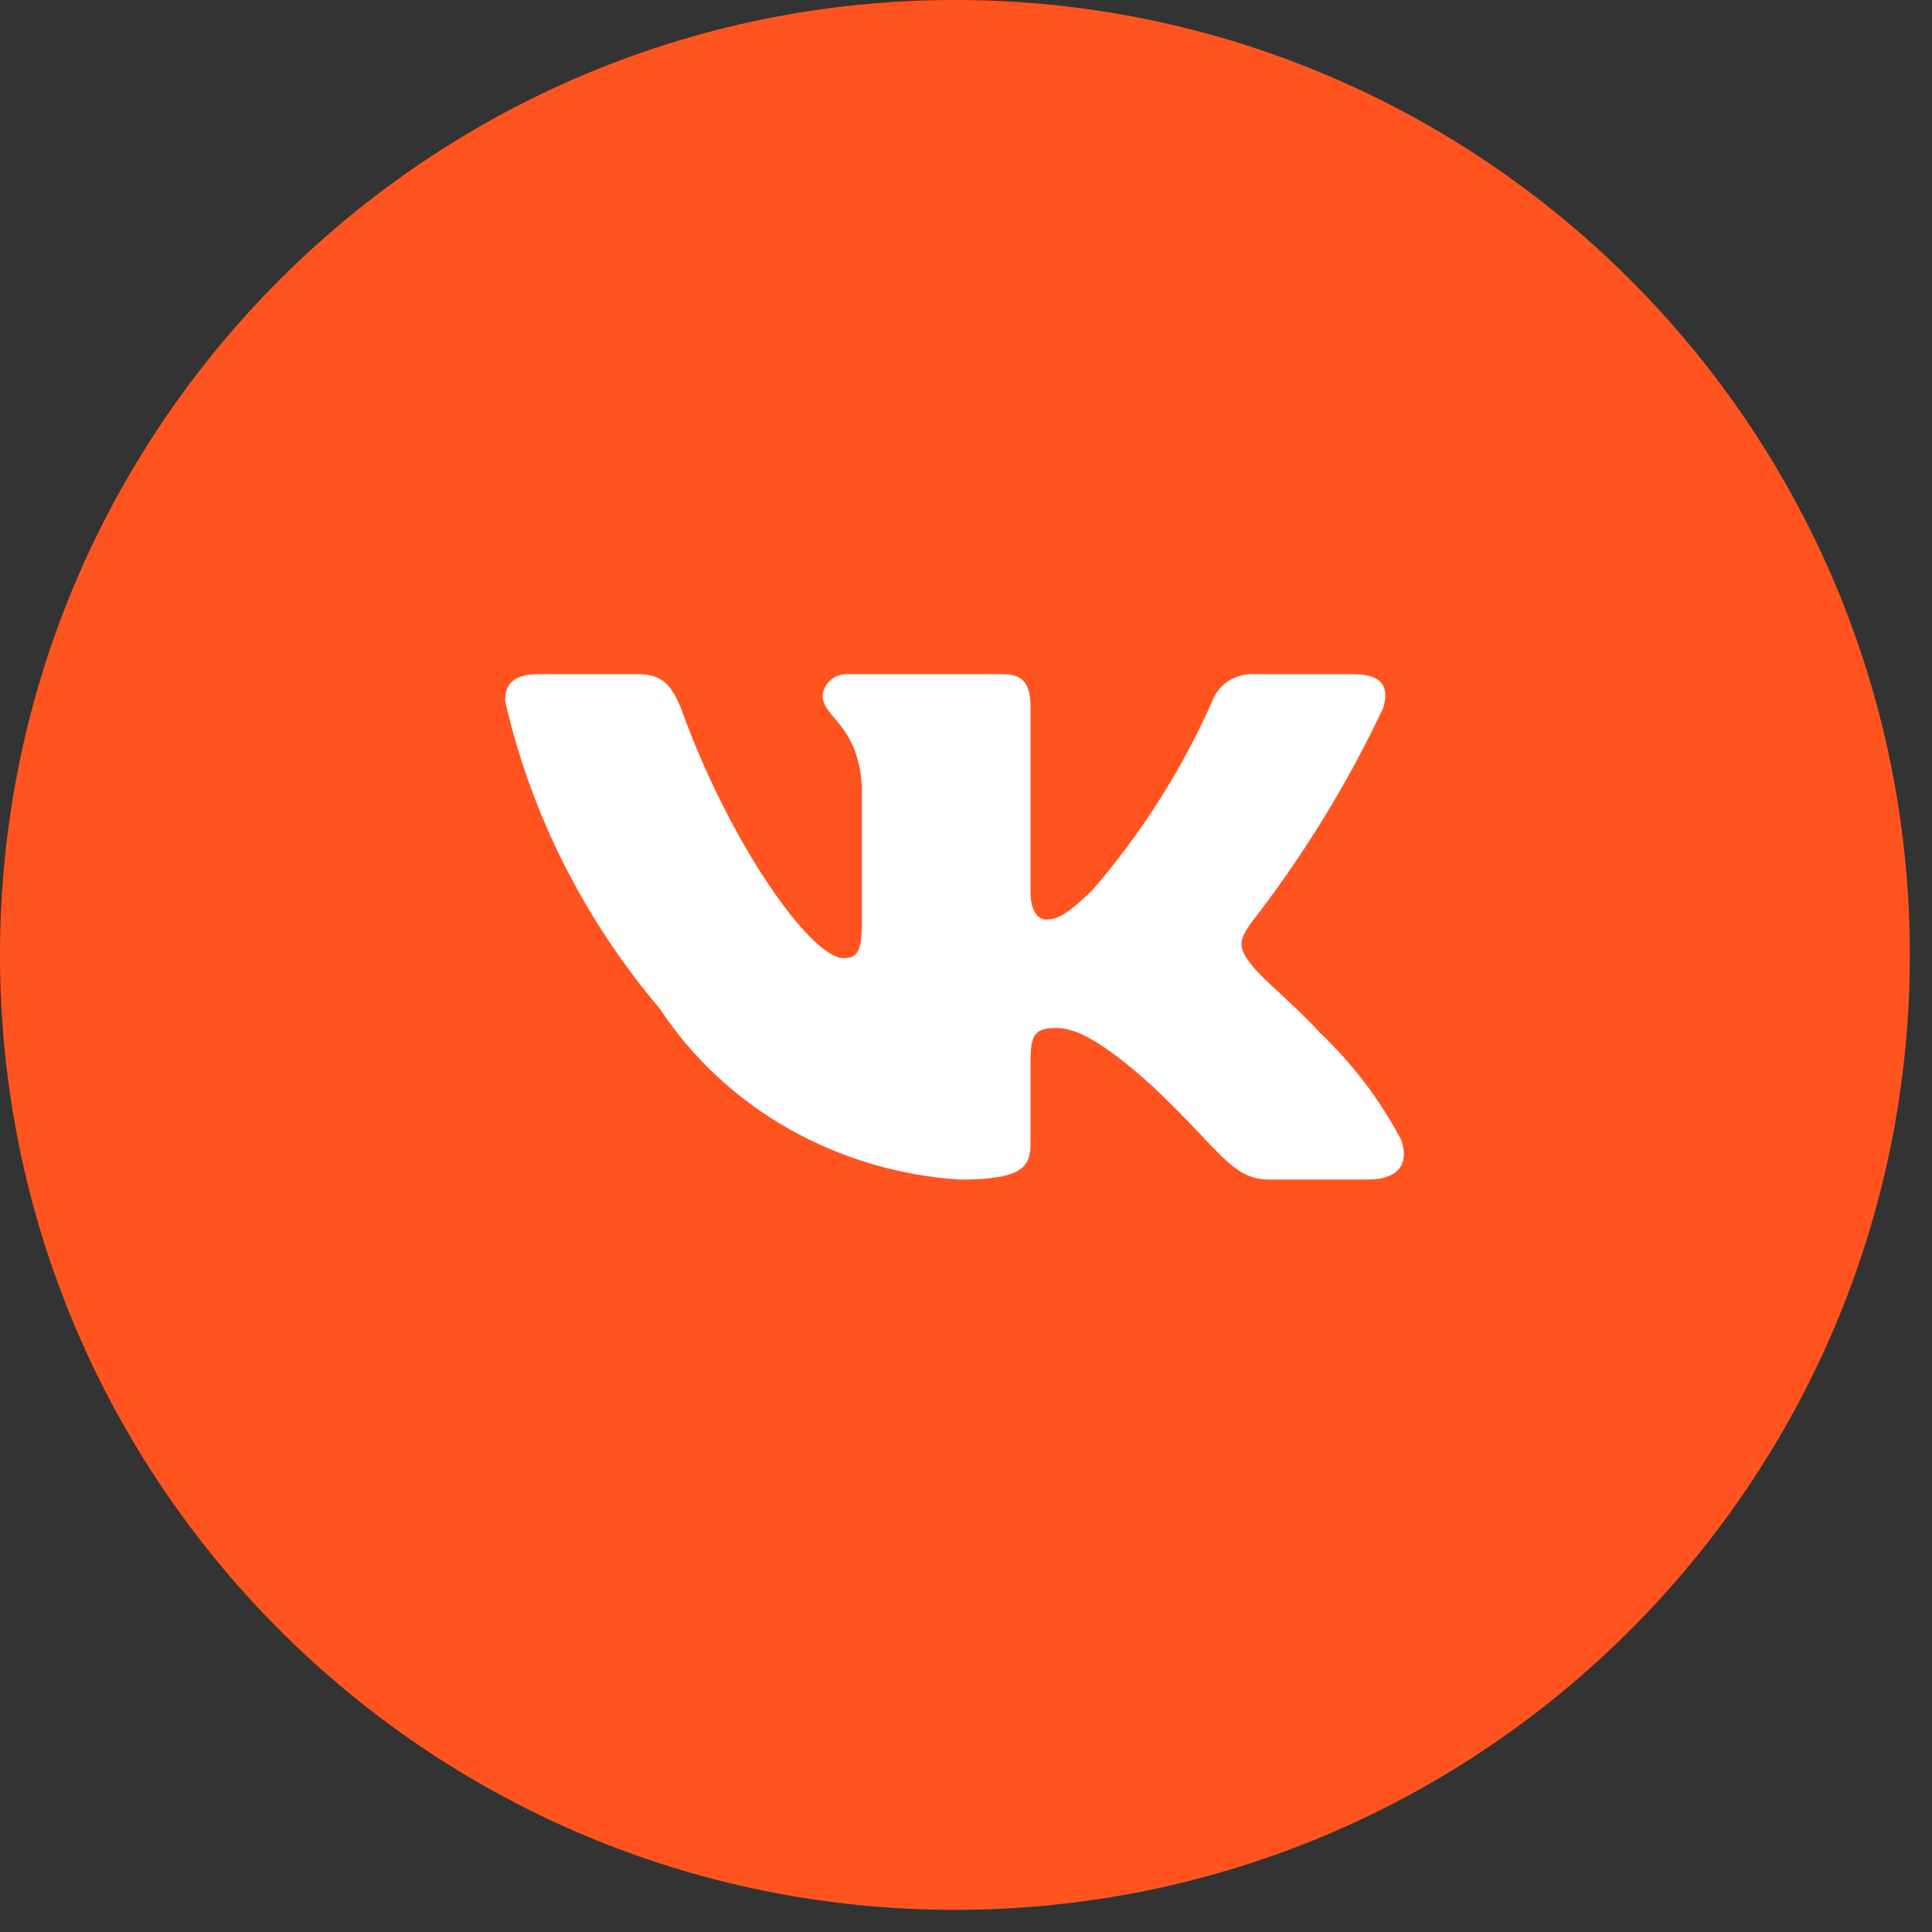
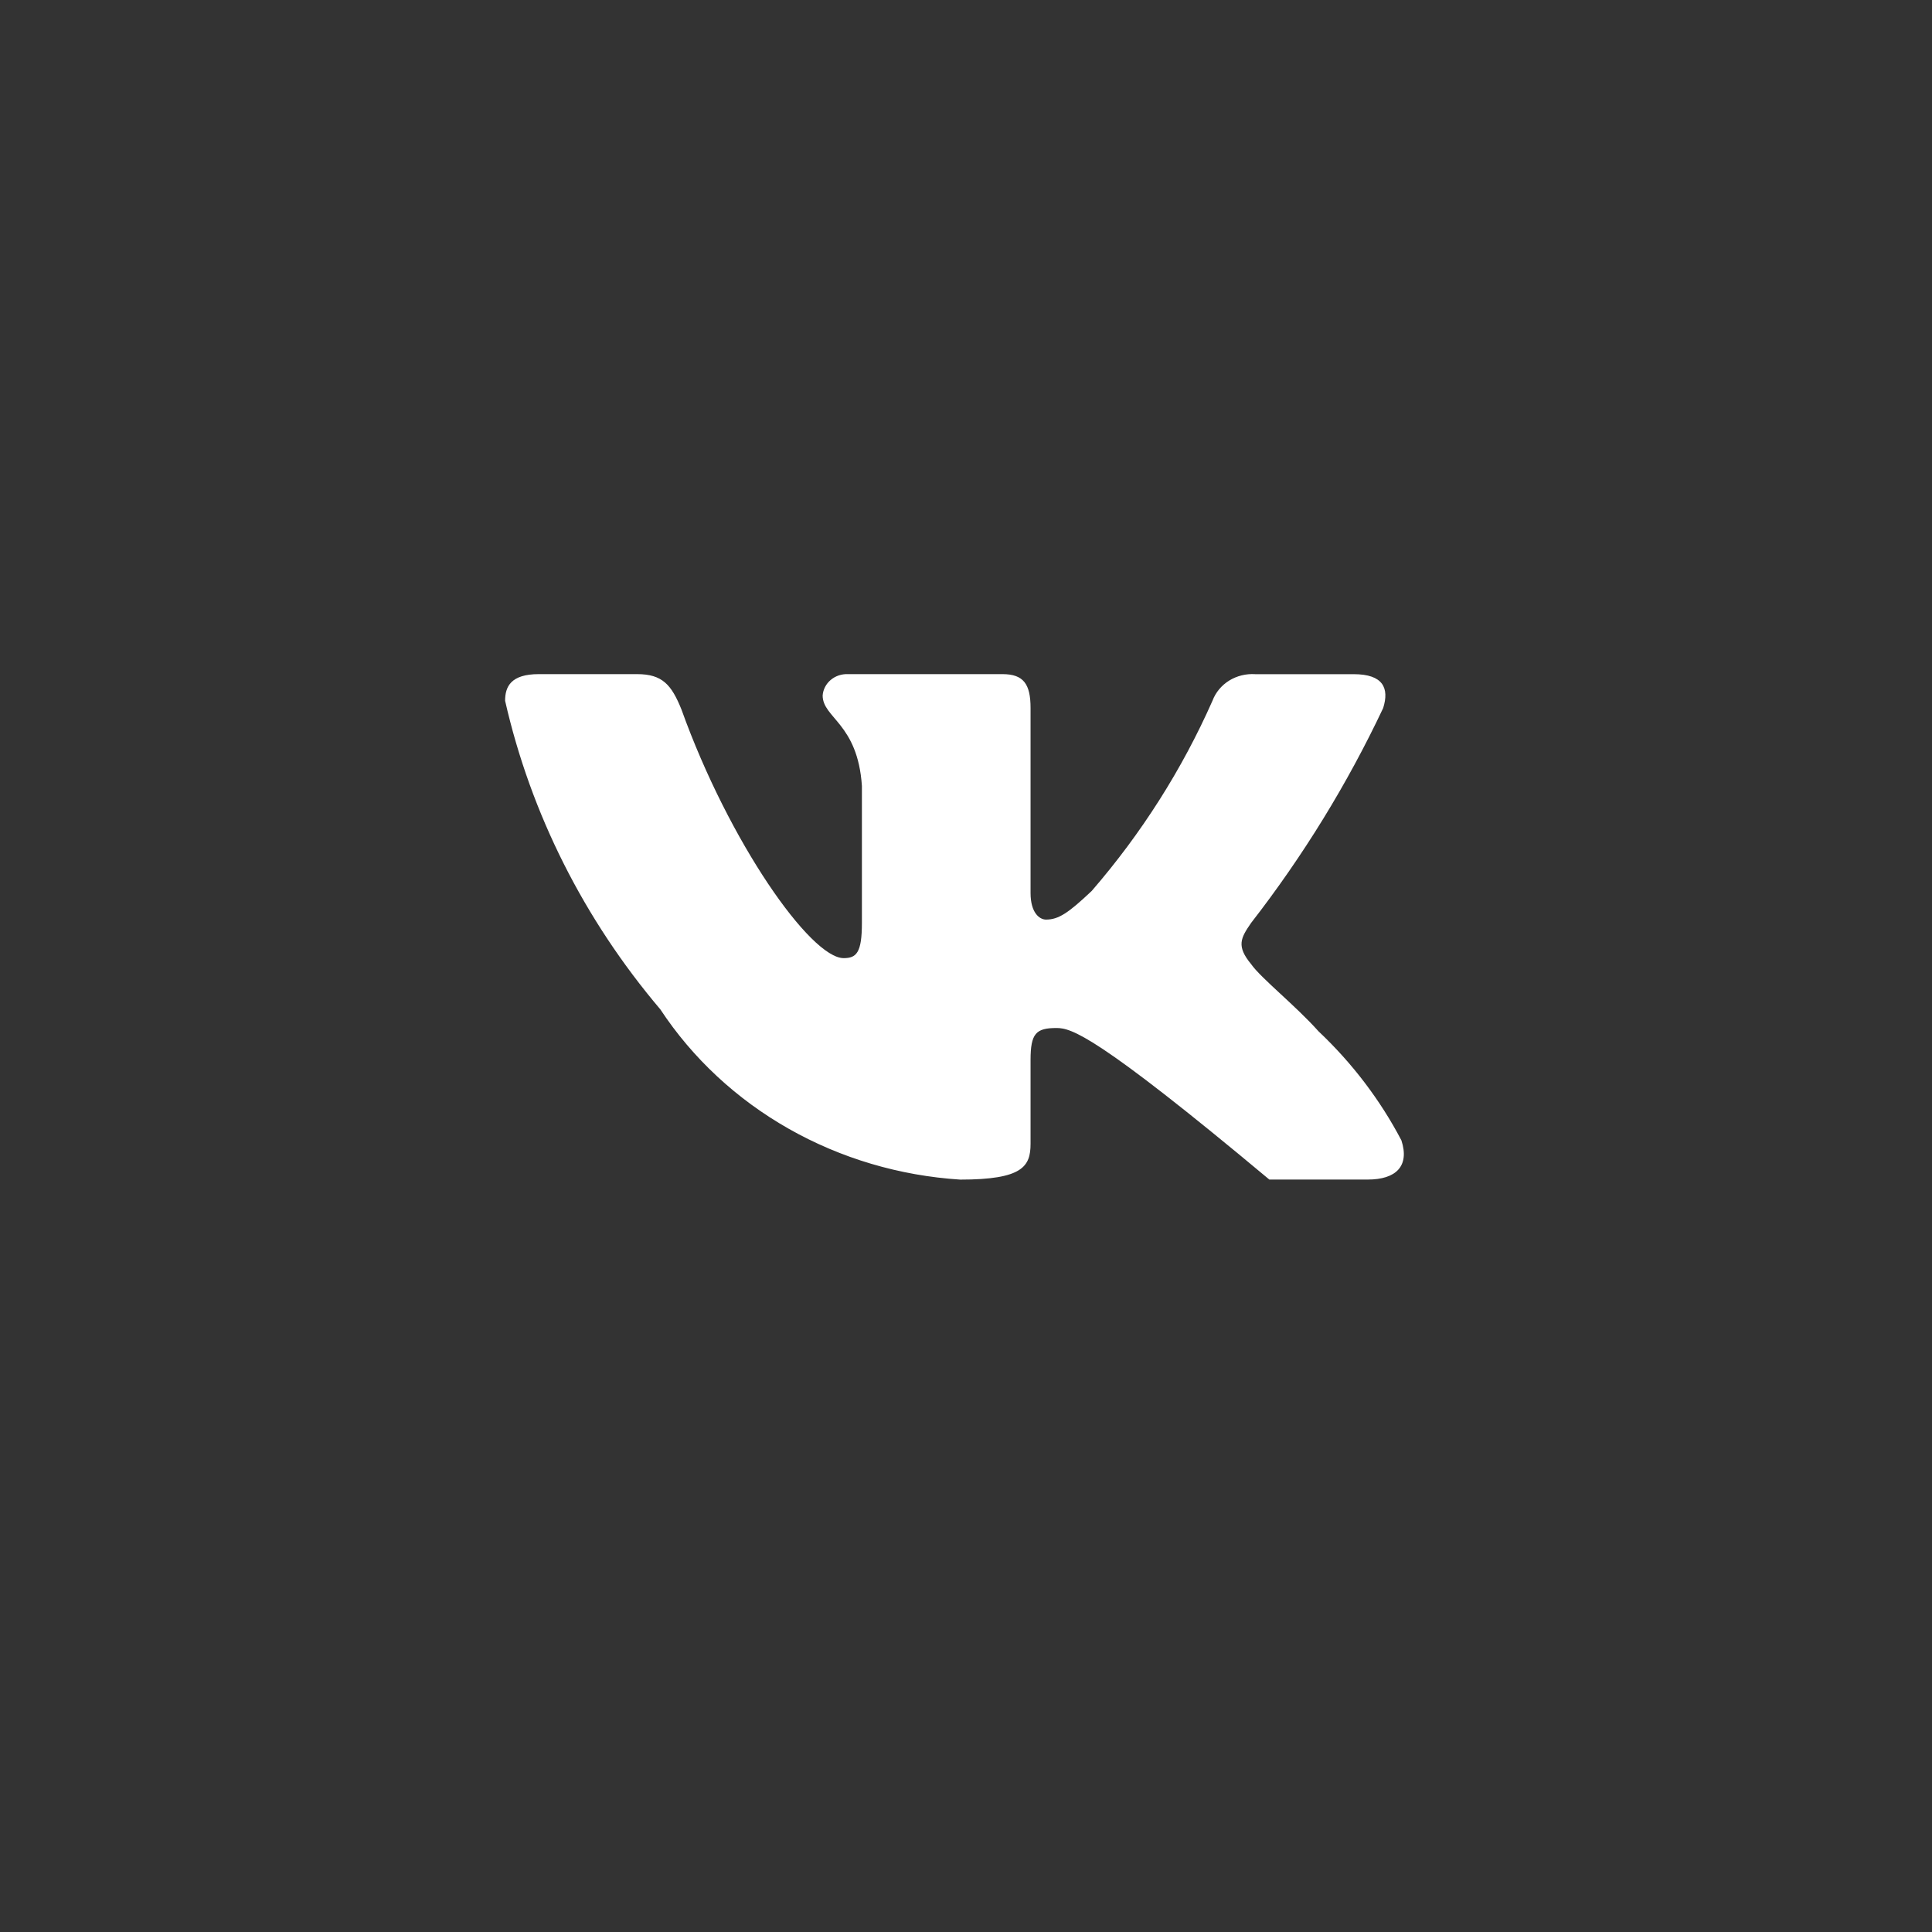
<svg xmlns="http://www.w3.org/2000/svg" width="41" height="41" viewBox="0 0 41 41" fill="none">
  <rect x="0" y="0" width="41" height="41" fill="#333333" stroke="none" />
  <g clip-path="url(#clip0_216_356)">
    <g clip-path="url(#clip1_216_356)">
      <g clip-path="url(#clip2_216_356)">
-         <path d="M20.265 40.53C31.457 40.53 40.53 31.457 40.53 20.265C40.53 9.073 31.457 0 20.265 0C9.073 0 0 9.073 0 20.265C0 31.457 9.073 40.53 20.265 40.53Z" fill="#FF541F" />
-         <path d="M29.025 25.032H26.937C26.147 25.032 25.909 24.427 24.494 23.085C23.256 21.956 22.734 21.816 22.421 21.816C21.988 21.816 21.87 21.928 21.87 22.493V24.271C21.87 24.752 21.705 25.033 20.378 25.033C19.091 24.951 17.842 24.581 16.736 23.953C15.629 23.325 14.696 22.456 14.013 21.42C12.393 19.509 11.264 17.267 10.719 14.871C10.719 14.575 10.838 14.306 11.434 14.306H13.521C14.057 14.306 14.25 14.532 14.461 15.055C15.474 17.878 17.203 20.333 17.904 20.333C18.174 20.333 18.291 20.221 18.291 19.585V16.678C18.202 15.351 17.458 15.239 17.458 14.759C17.467 14.633 17.529 14.514 17.628 14.43C17.728 14.345 17.859 14.301 17.993 14.306H21.273C21.722 14.306 21.87 14.517 21.87 15.025V18.95C21.87 19.374 22.062 19.515 22.198 19.515C22.466 19.515 22.673 19.374 23.167 18.908C24.224 17.687 25.087 16.326 25.731 14.87C25.797 14.695 25.921 14.545 26.085 14.443C26.249 14.342 26.444 14.294 26.64 14.307H28.727C29.353 14.307 29.486 14.603 29.353 15.026C28.593 16.636 27.654 18.165 26.551 19.585C26.326 19.91 26.236 20.079 26.551 20.461C26.758 20.757 27.49 21.336 27.981 21.886C28.697 22.562 29.291 23.344 29.74 24.2C29.919 24.751 29.621 25.032 29.025 25.032Z" fill="white" />
+         <path d="M29.025 25.032H26.937C23.256 21.956 22.734 21.816 22.421 21.816C21.988 21.816 21.87 21.928 21.87 22.493V24.271C21.87 24.752 21.705 25.033 20.378 25.033C19.091 24.951 17.842 24.581 16.736 23.953C15.629 23.325 14.696 22.456 14.013 21.42C12.393 19.509 11.264 17.267 10.719 14.871C10.719 14.575 10.838 14.306 11.434 14.306H13.521C14.057 14.306 14.25 14.532 14.461 15.055C15.474 17.878 17.203 20.333 17.904 20.333C18.174 20.333 18.291 20.221 18.291 19.585V16.678C18.202 15.351 17.458 15.239 17.458 14.759C17.467 14.633 17.529 14.514 17.628 14.43C17.728 14.345 17.859 14.301 17.993 14.306H21.273C21.722 14.306 21.87 14.517 21.87 15.025V18.95C21.87 19.374 22.062 19.515 22.198 19.515C22.466 19.515 22.673 19.374 23.167 18.908C24.224 17.687 25.087 16.326 25.731 14.87C25.797 14.695 25.921 14.545 26.085 14.443C26.249 14.342 26.444 14.294 26.64 14.307H28.727C29.353 14.307 29.486 14.603 29.353 15.026C28.593 16.636 27.654 18.165 26.551 19.585C26.326 19.91 26.236 20.079 26.551 20.461C26.758 20.757 27.49 21.336 27.981 21.886C28.697 22.562 29.291 23.344 29.74 24.2C29.919 24.751 29.621 25.032 29.025 25.032Z" fill="white" />
      </g>
    </g>
  </g>
  <defs>
    <clipPath id="clip0_216_356">
      <rect width="40.53" height="40.53" fill="white" />
    </clipPath>
    <clipPath id="clip1_216_356">
      <rect width="40.53" height="40.53" fill="white" />
    </clipPath>
    <clipPath id="clip2_216_356">
      <rect width="40.53" height="40.53" fill="white" />
    </clipPath>
  </defs>
</svg>